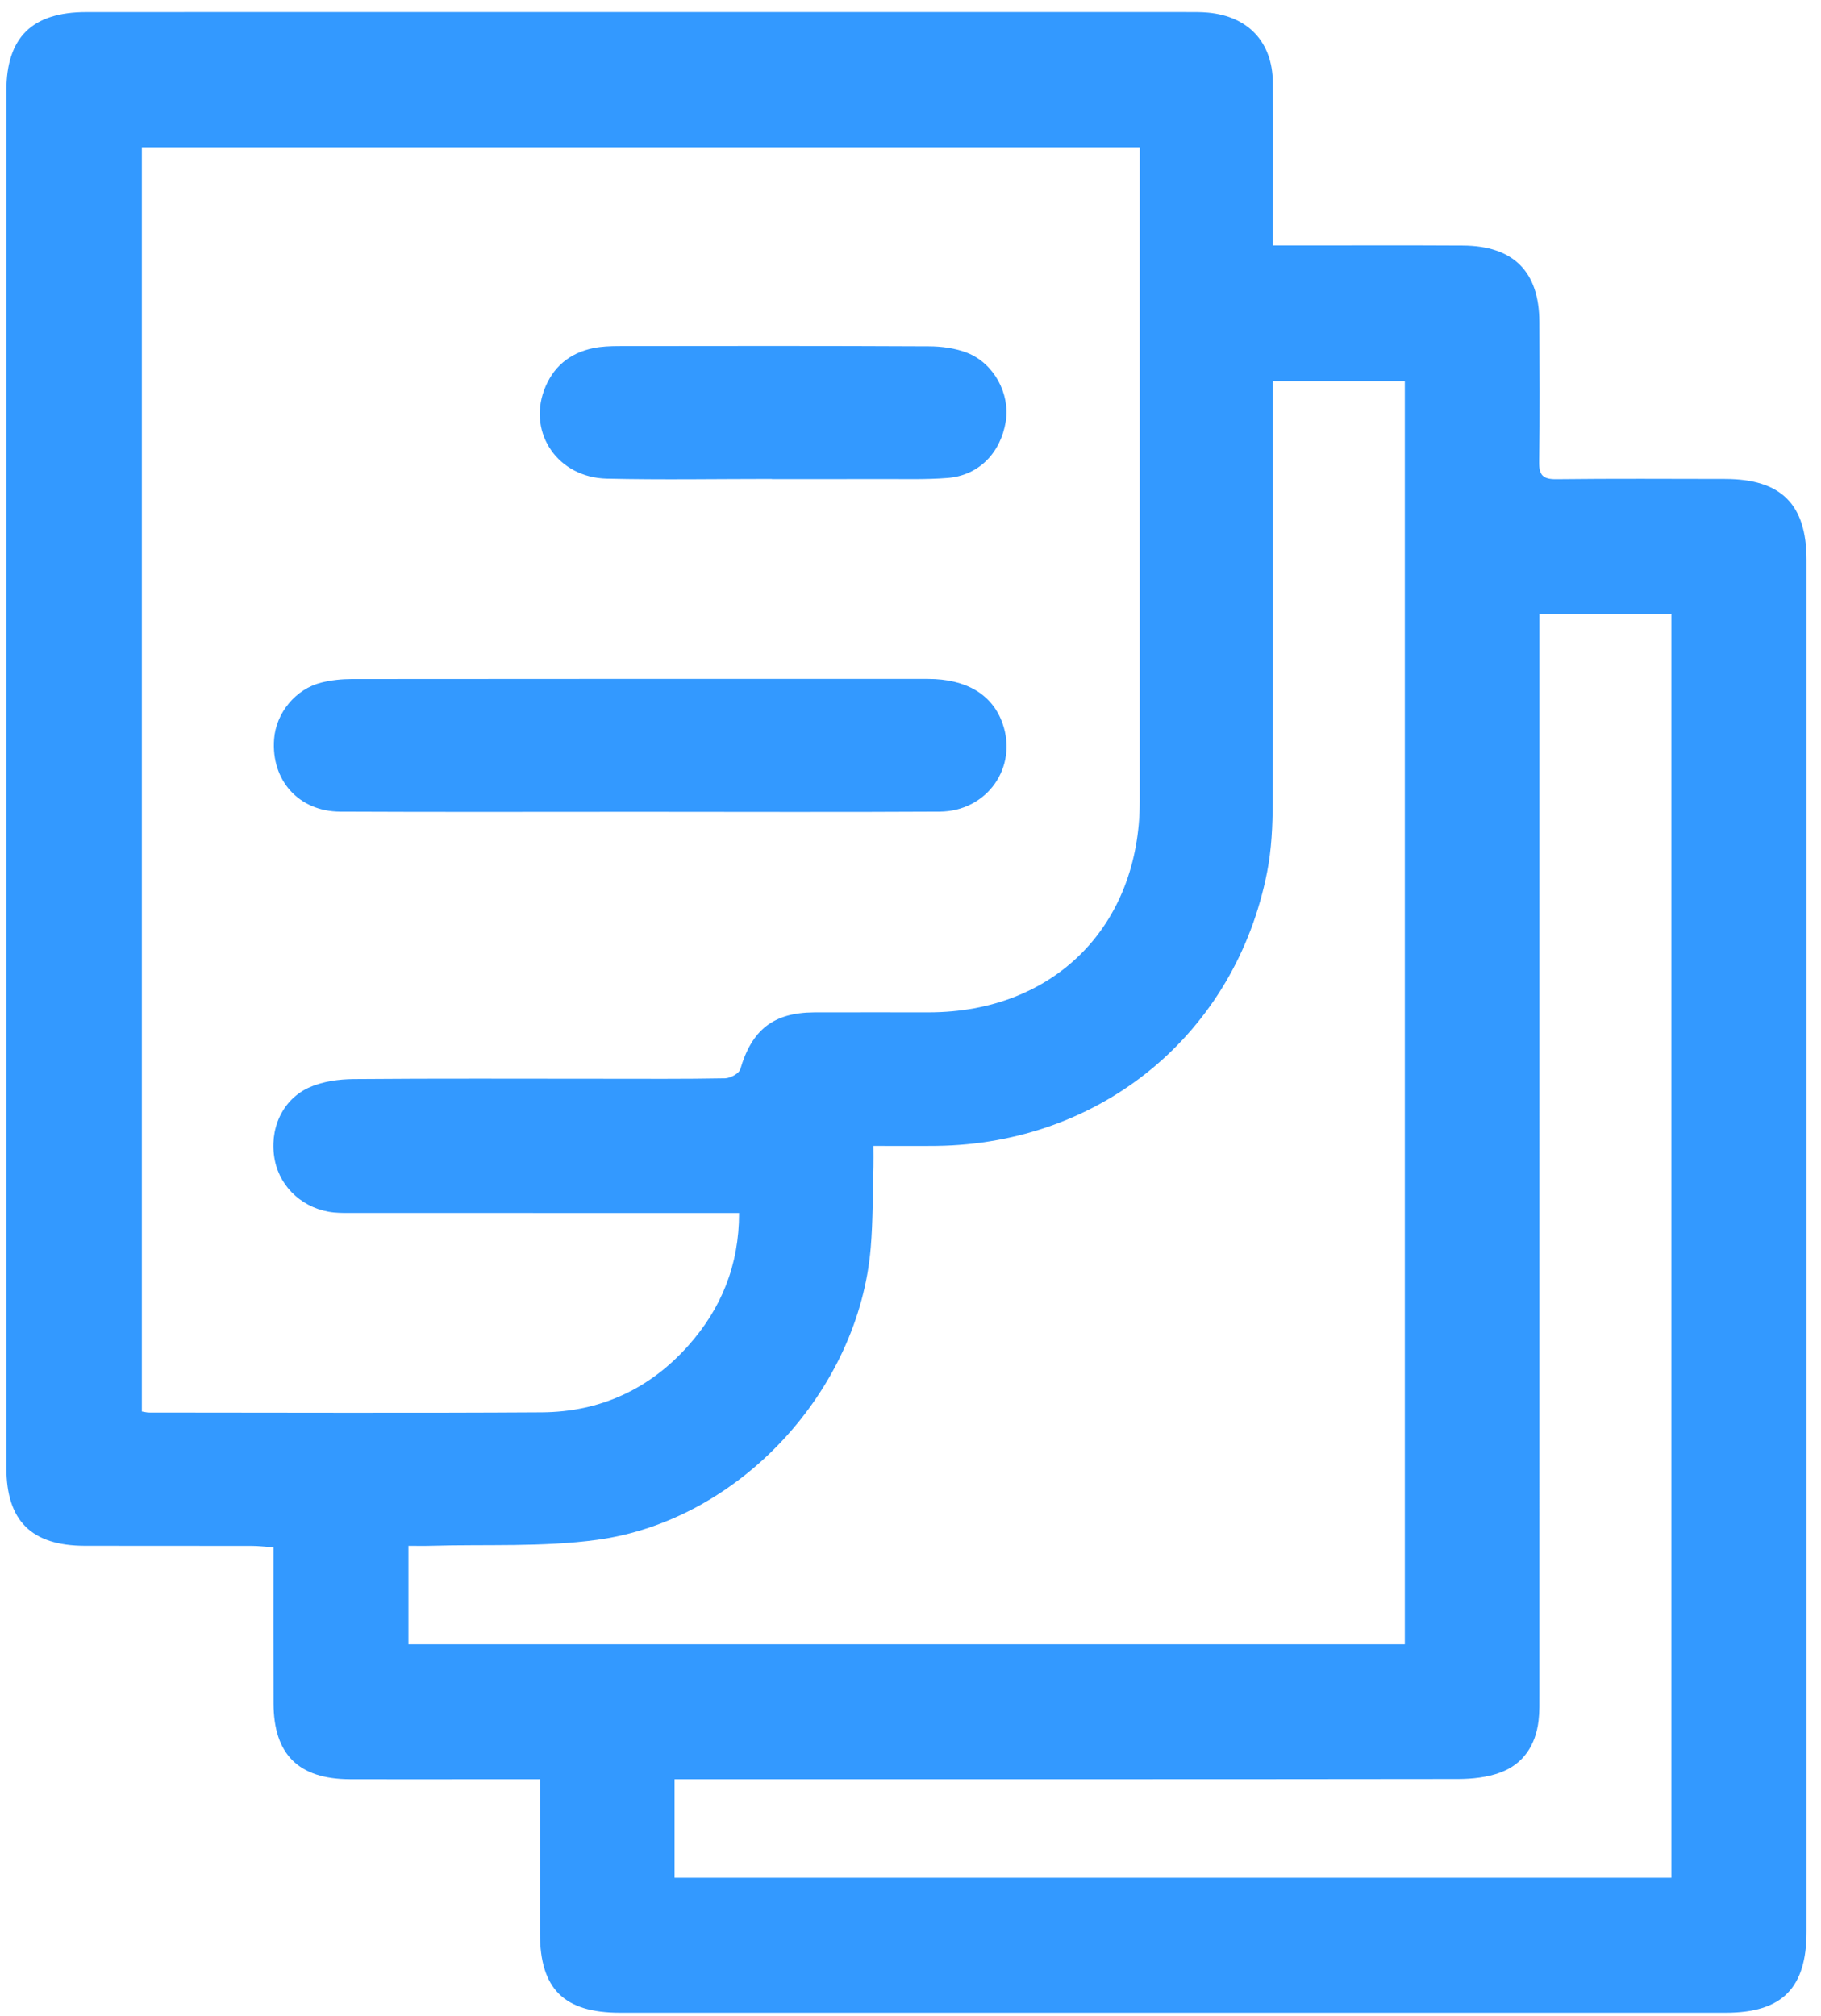
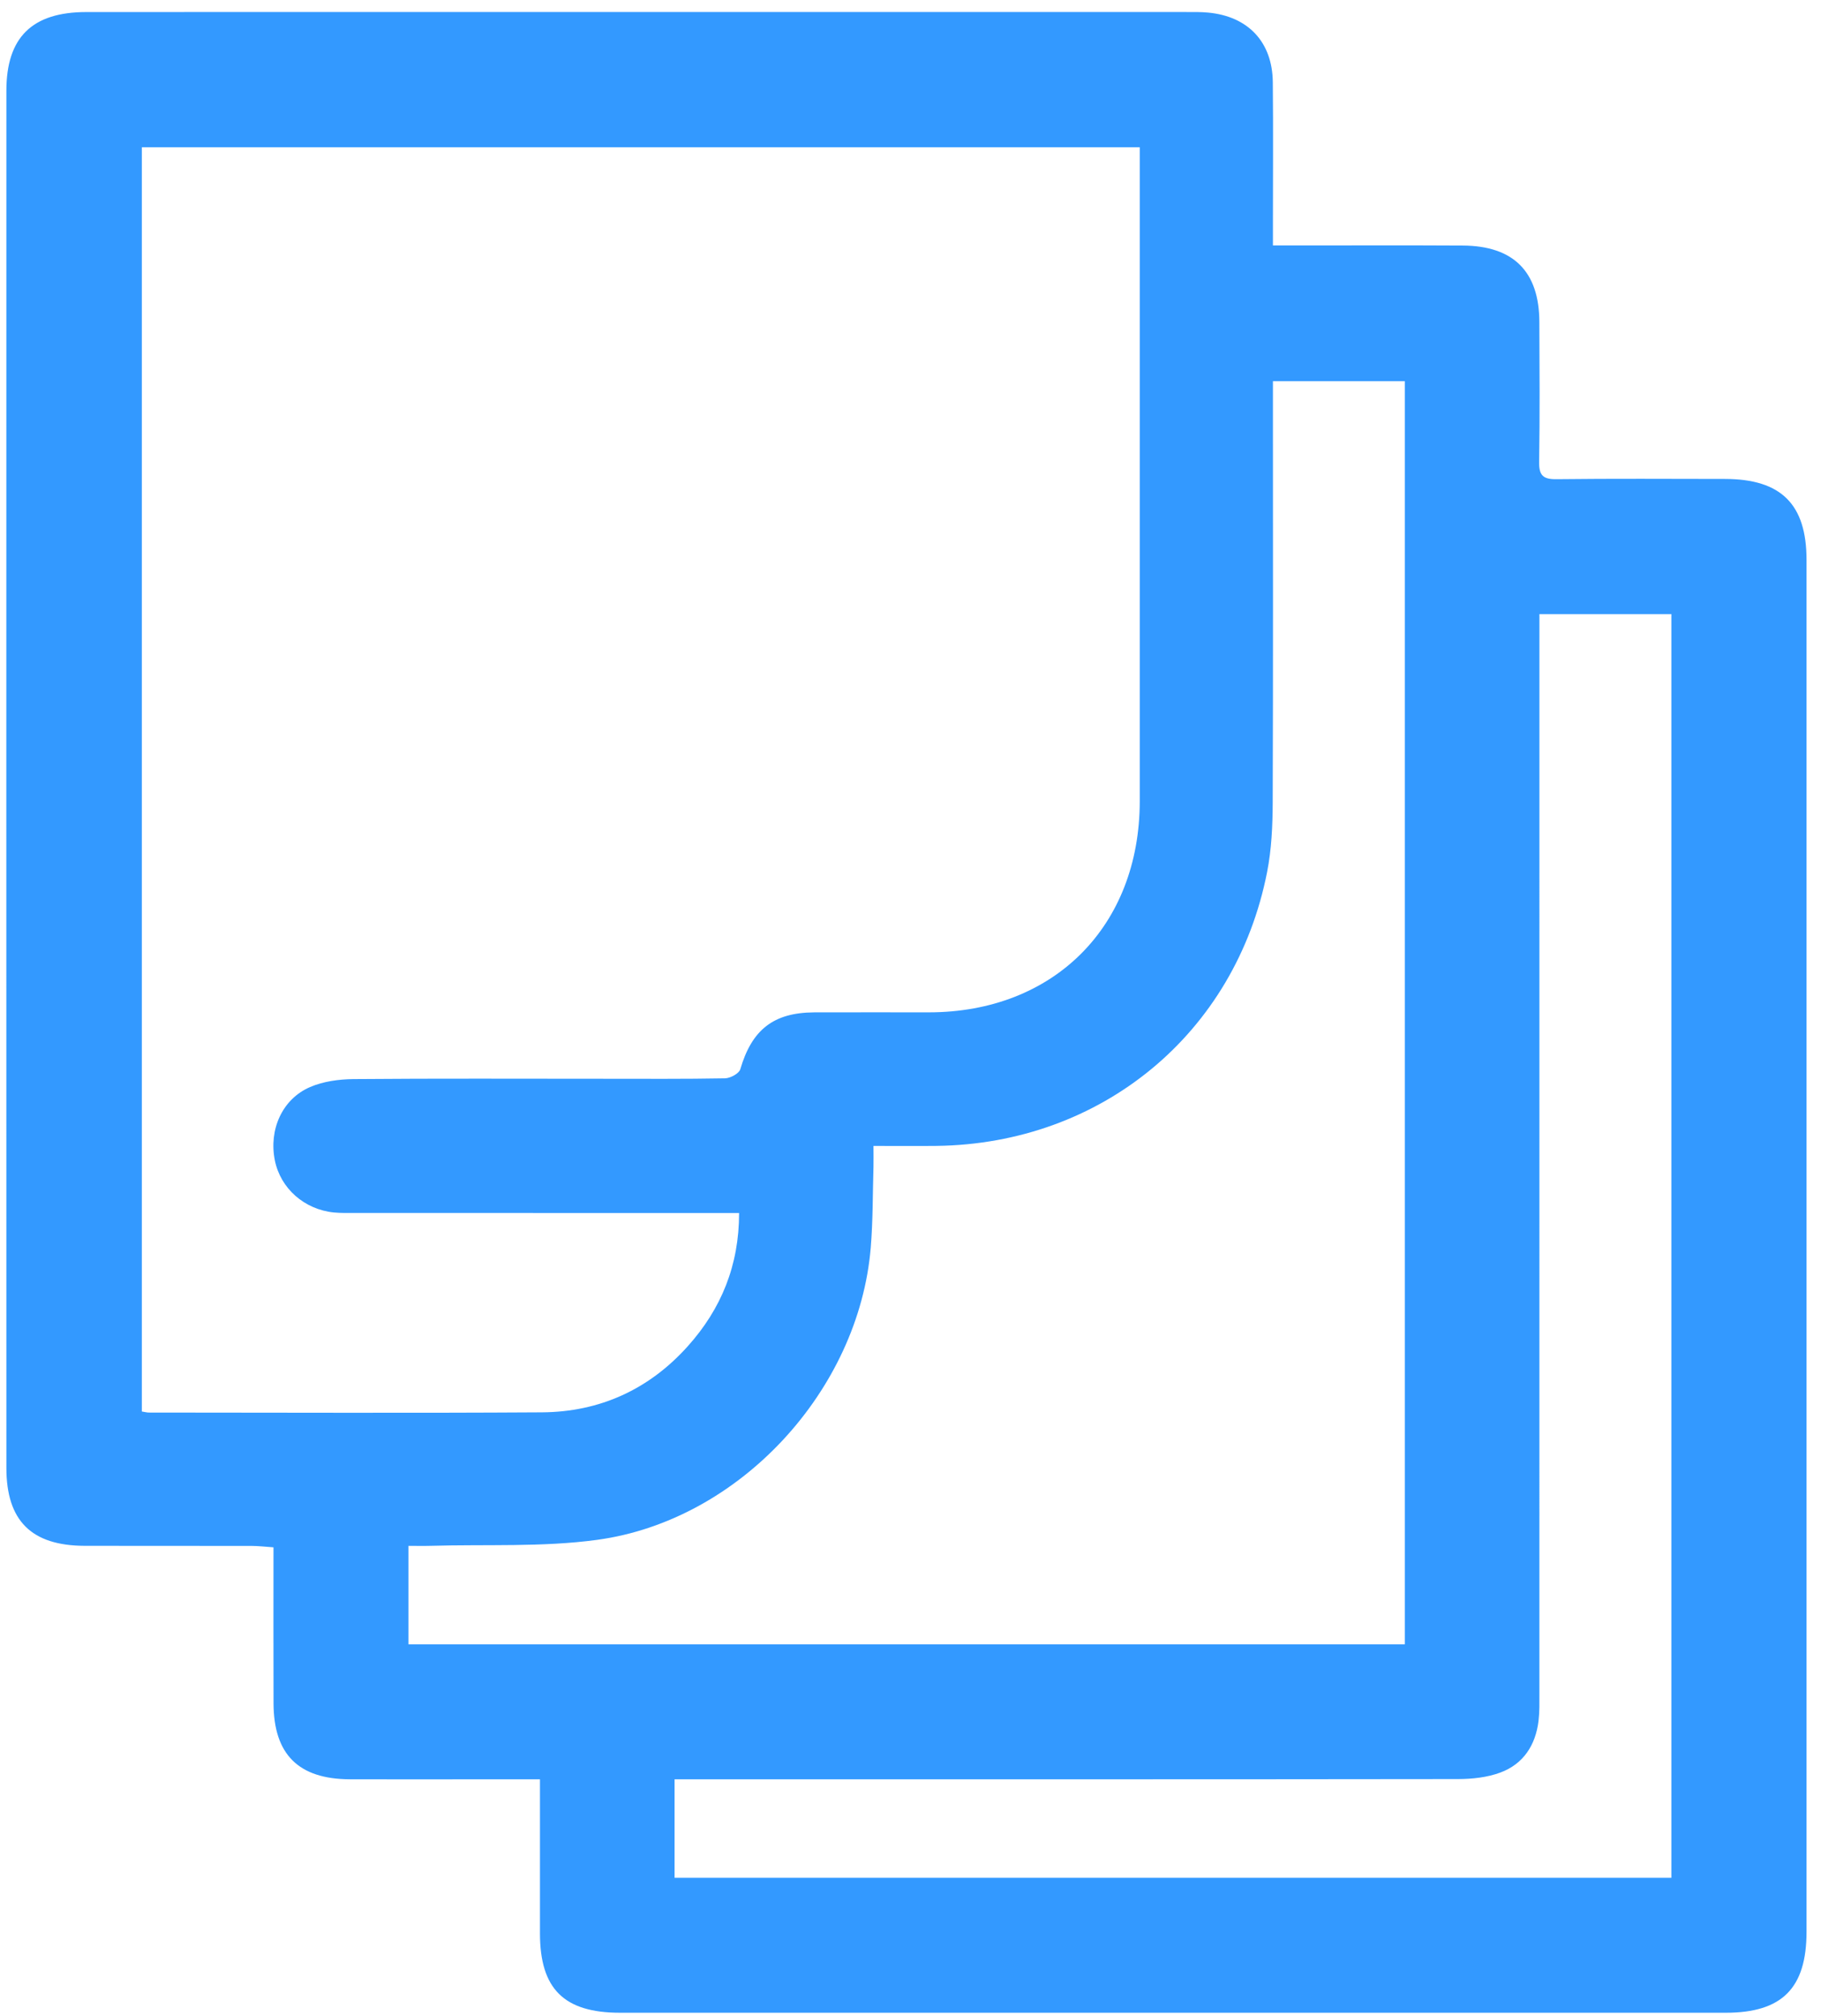
<svg xmlns="http://www.w3.org/2000/svg" width="75" height="83" viewBox="0 0 75 83" fill="none">
  <path d="M22.239 73.264H19.73C17.956 73.264 16.182 73.271 14.407 73.263C12.295 73.254 11.274 72.24 11.266 70.14C11.258 68.024 11.264 65.909 11.264 63.712C10.928 63.69 10.646 63.654 10.364 63.654C8.072 63.65 5.78 63.655 3.488 63.65C1.299 63.644 0.263 62.623 0.263 60.441C0.259 41.54 0.26 22.637 0.263 3.735C0.263 1.54 1.32 0.498 3.551 0.496C11.312 0.491 19.075 0.494 26.838 0.494C34.182 0.494 41.526 0.494 48.87 0.495C49.164 0.495 49.462 0.49 49.755 0.518C51.406 0.671 52.406 1.73 52.422 3.386C52.442 5.332 52.427 7.279 52.427 9.226C52.427 9.491 52.427 9.755 52.427 10.107H53.375C55.667 10.107 57.959 10.098 60.251 10.111C62.335 10.123 63.392 11.184 63.4 13.252C63.408 15.175 63.422 17.098 63.391 19.019C63.382 19.575 63.554 19.738 64.103 19.731C66.419 19.704 68.735 19.718 71.052 19.721C73.359 19.726 74.404 20.763 74.404 23.055C74.406 41.883 74.406 60.711 74.404 79.54C74.404 81.865 73.396 82.876 71.078 82.876C55.898 82.877 40.718 82.877 25.538 82.876C23.228 82.876 22.24 81.894 22.239 79.608C22.238 77.784 22.239 75.96 22.239 74.136V73.264ZM5.842 6.063V58.12C5.986 58.143 6.058 58.163 6.131 58.163C11.527 58.164 16.924 58.188 22.32 58.154C24.703 58.138 26.734 57.211 28.33 55.429C29.704 53.896 30.442 52.099 30.44 49.946H29.568C24.591 49.946 19.614 49.946 14.635 49.944C14.34 49.944 14.043 49.952 13.75 49.924C12.531 49.801 11.552 48.931 11.32 47.779C11.067 46.517 11.619 45.258 12.77 44.76C13.314 44.526 13.959 44.438 14.559 44.432C17.984 44.403 21.41 44.419 24.835 44.419C26.511 44.419 28.186 44.432 29.862 44.401C30.08 44.396 30.438 44.203 30.49 44.027C30.964 42.406 31.85 41.695 33.528 41.685C35.106 41.679 36.683 41.685 38.26 41.684C43.402 41.68 46.939 38.142 46.942 32.993C46.944 24.295 46.942 15.596 46.942 6.896V6.063H5.842ZM57.859 67.706V15.695H52.427V16.634C52.427 22.104 52.438 27.573 52.418 33.043C52.414 33.999 52.371 34.974 52.187 35.908C50.883 42.552 45.364 47.102 38.564 47.183C37.732 47.192 36.9 47.184 35.975 47.184C35.975 47.522 35.982 47.784 35.975 48.047C35.942 49.154 35.954 50.266 35.863 51.368C35.375 57.256 30.454 62.607 24.596 63.404C22.342 63.711 20.027 63.583 17.74 63.65C17.432 63.659 17.124 63.651 16.822 63.651V67.706H57.859ZM68.838 77.319V25.287H63.403V26.267C63.403 40.759 63.403 55.251 63.402 69.743C63.402 70.112 63.411 70.484 63.367 70.85C63.247 71.855 62.744 72.636 61.788 72.988C61.251 73.187 60.638 73.252 60.059 73.254C49.634 73.268 39.208 73.264 28.784 73.264H27.783V77.319H68.838Z" fill="#3399FF" />
-   <path d="M26.354 33.428C22.239 33.428 18.123 33.441 14.008 33.421C12.303 33.413 11.163 32.128 11.289 30.437C11.368 29.355 12.178 28.363 13.246 28.104C13.647 28.005 14.072 27.96 14.487 27.96C22.398 27.952 30.307 27.953 38.218 27.955C39.803 27.956 40.873 28.599 41.291 29.789C41.926 31.591 40.657 33.409 38.699 33.421C34.584 33.445 30.468 33.428 26.354 33.428Z" fill="#3399FF" />
-   <path d="M31.786 19.721C29.52 19.721 27.253 19.761 24.988 19.709C22.998 19.663 21.753 17.869 22.406 16.077C22.753 15.126 23.448 14.537 24.441 14.334C24.776 14.266 25.126 14.253 25.469 14.251C29.732 14.246 33.993 14.239 38.256 14.261C38.786 14.262 39.35 14.338 39.84 14.53C40.942 14.965 41.604 16.219 41.424 17.349C41.214 18.655 40.306 19.581 39.026 19.681C38.121 19.753 37.205 19.722 36.294 19.725C34.792 19.731 33.289 19.727 31.786 19.727V19.721Z" fill="#3399FF" />
</svg>